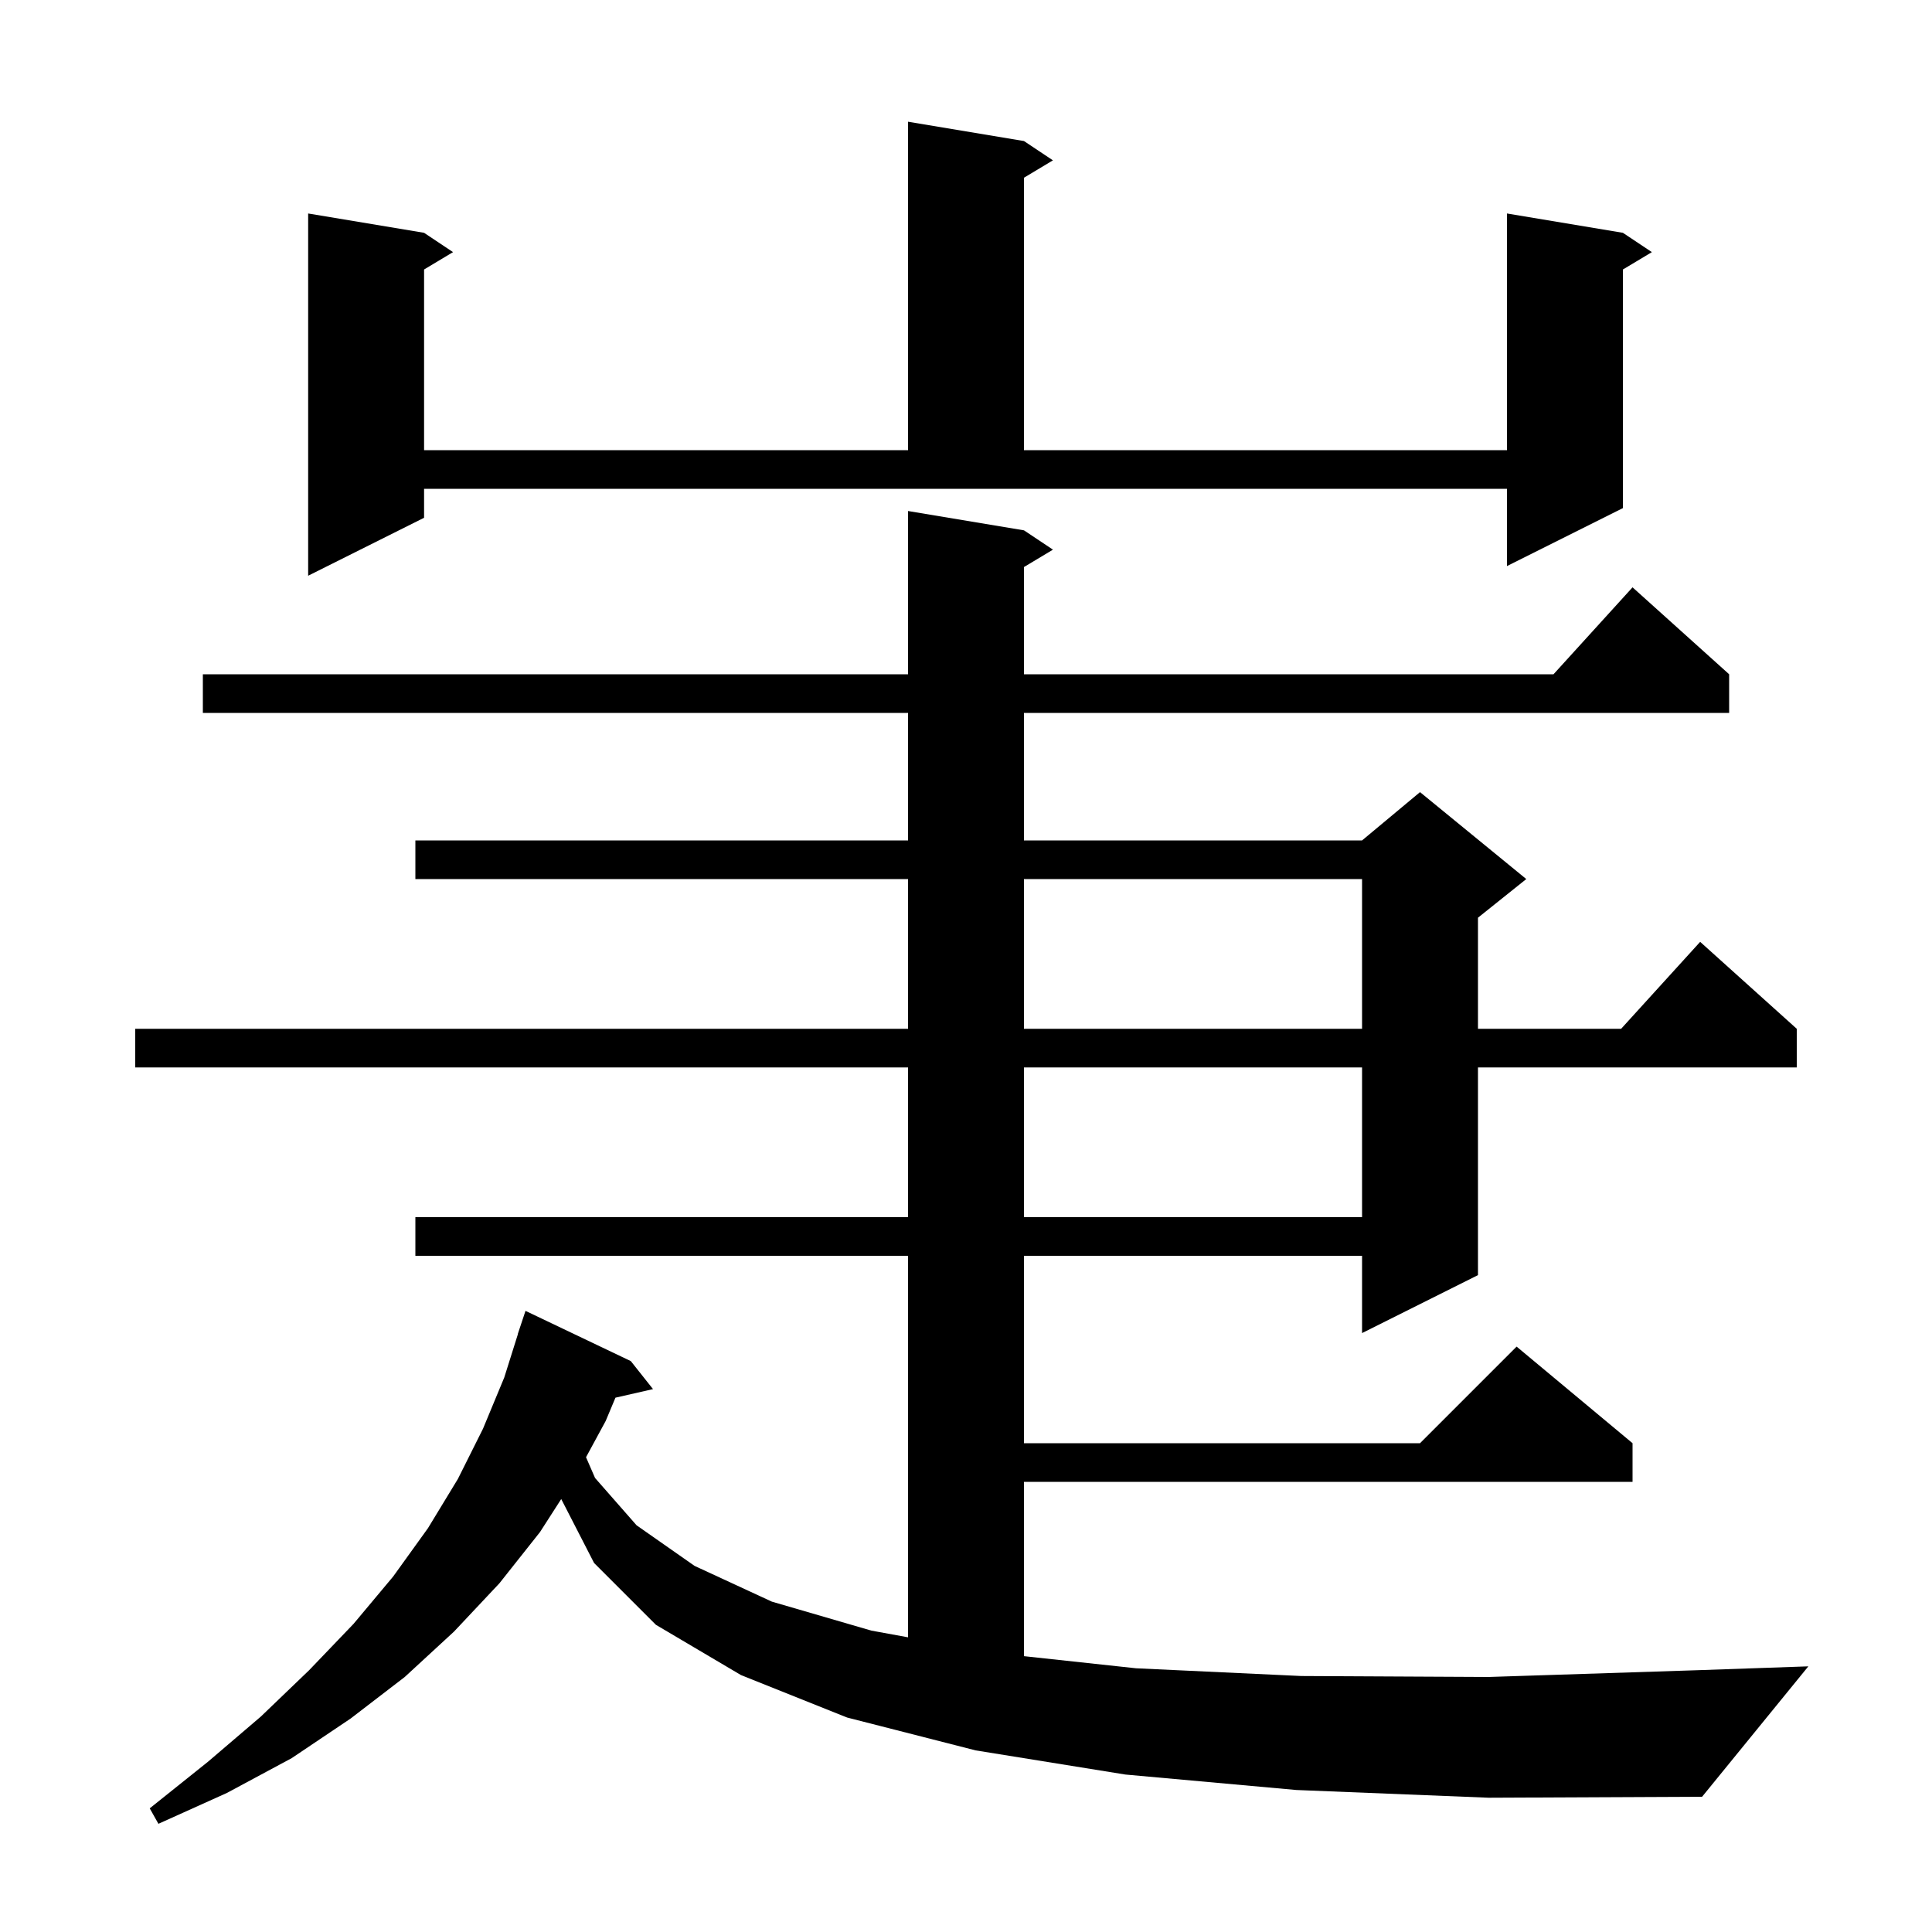
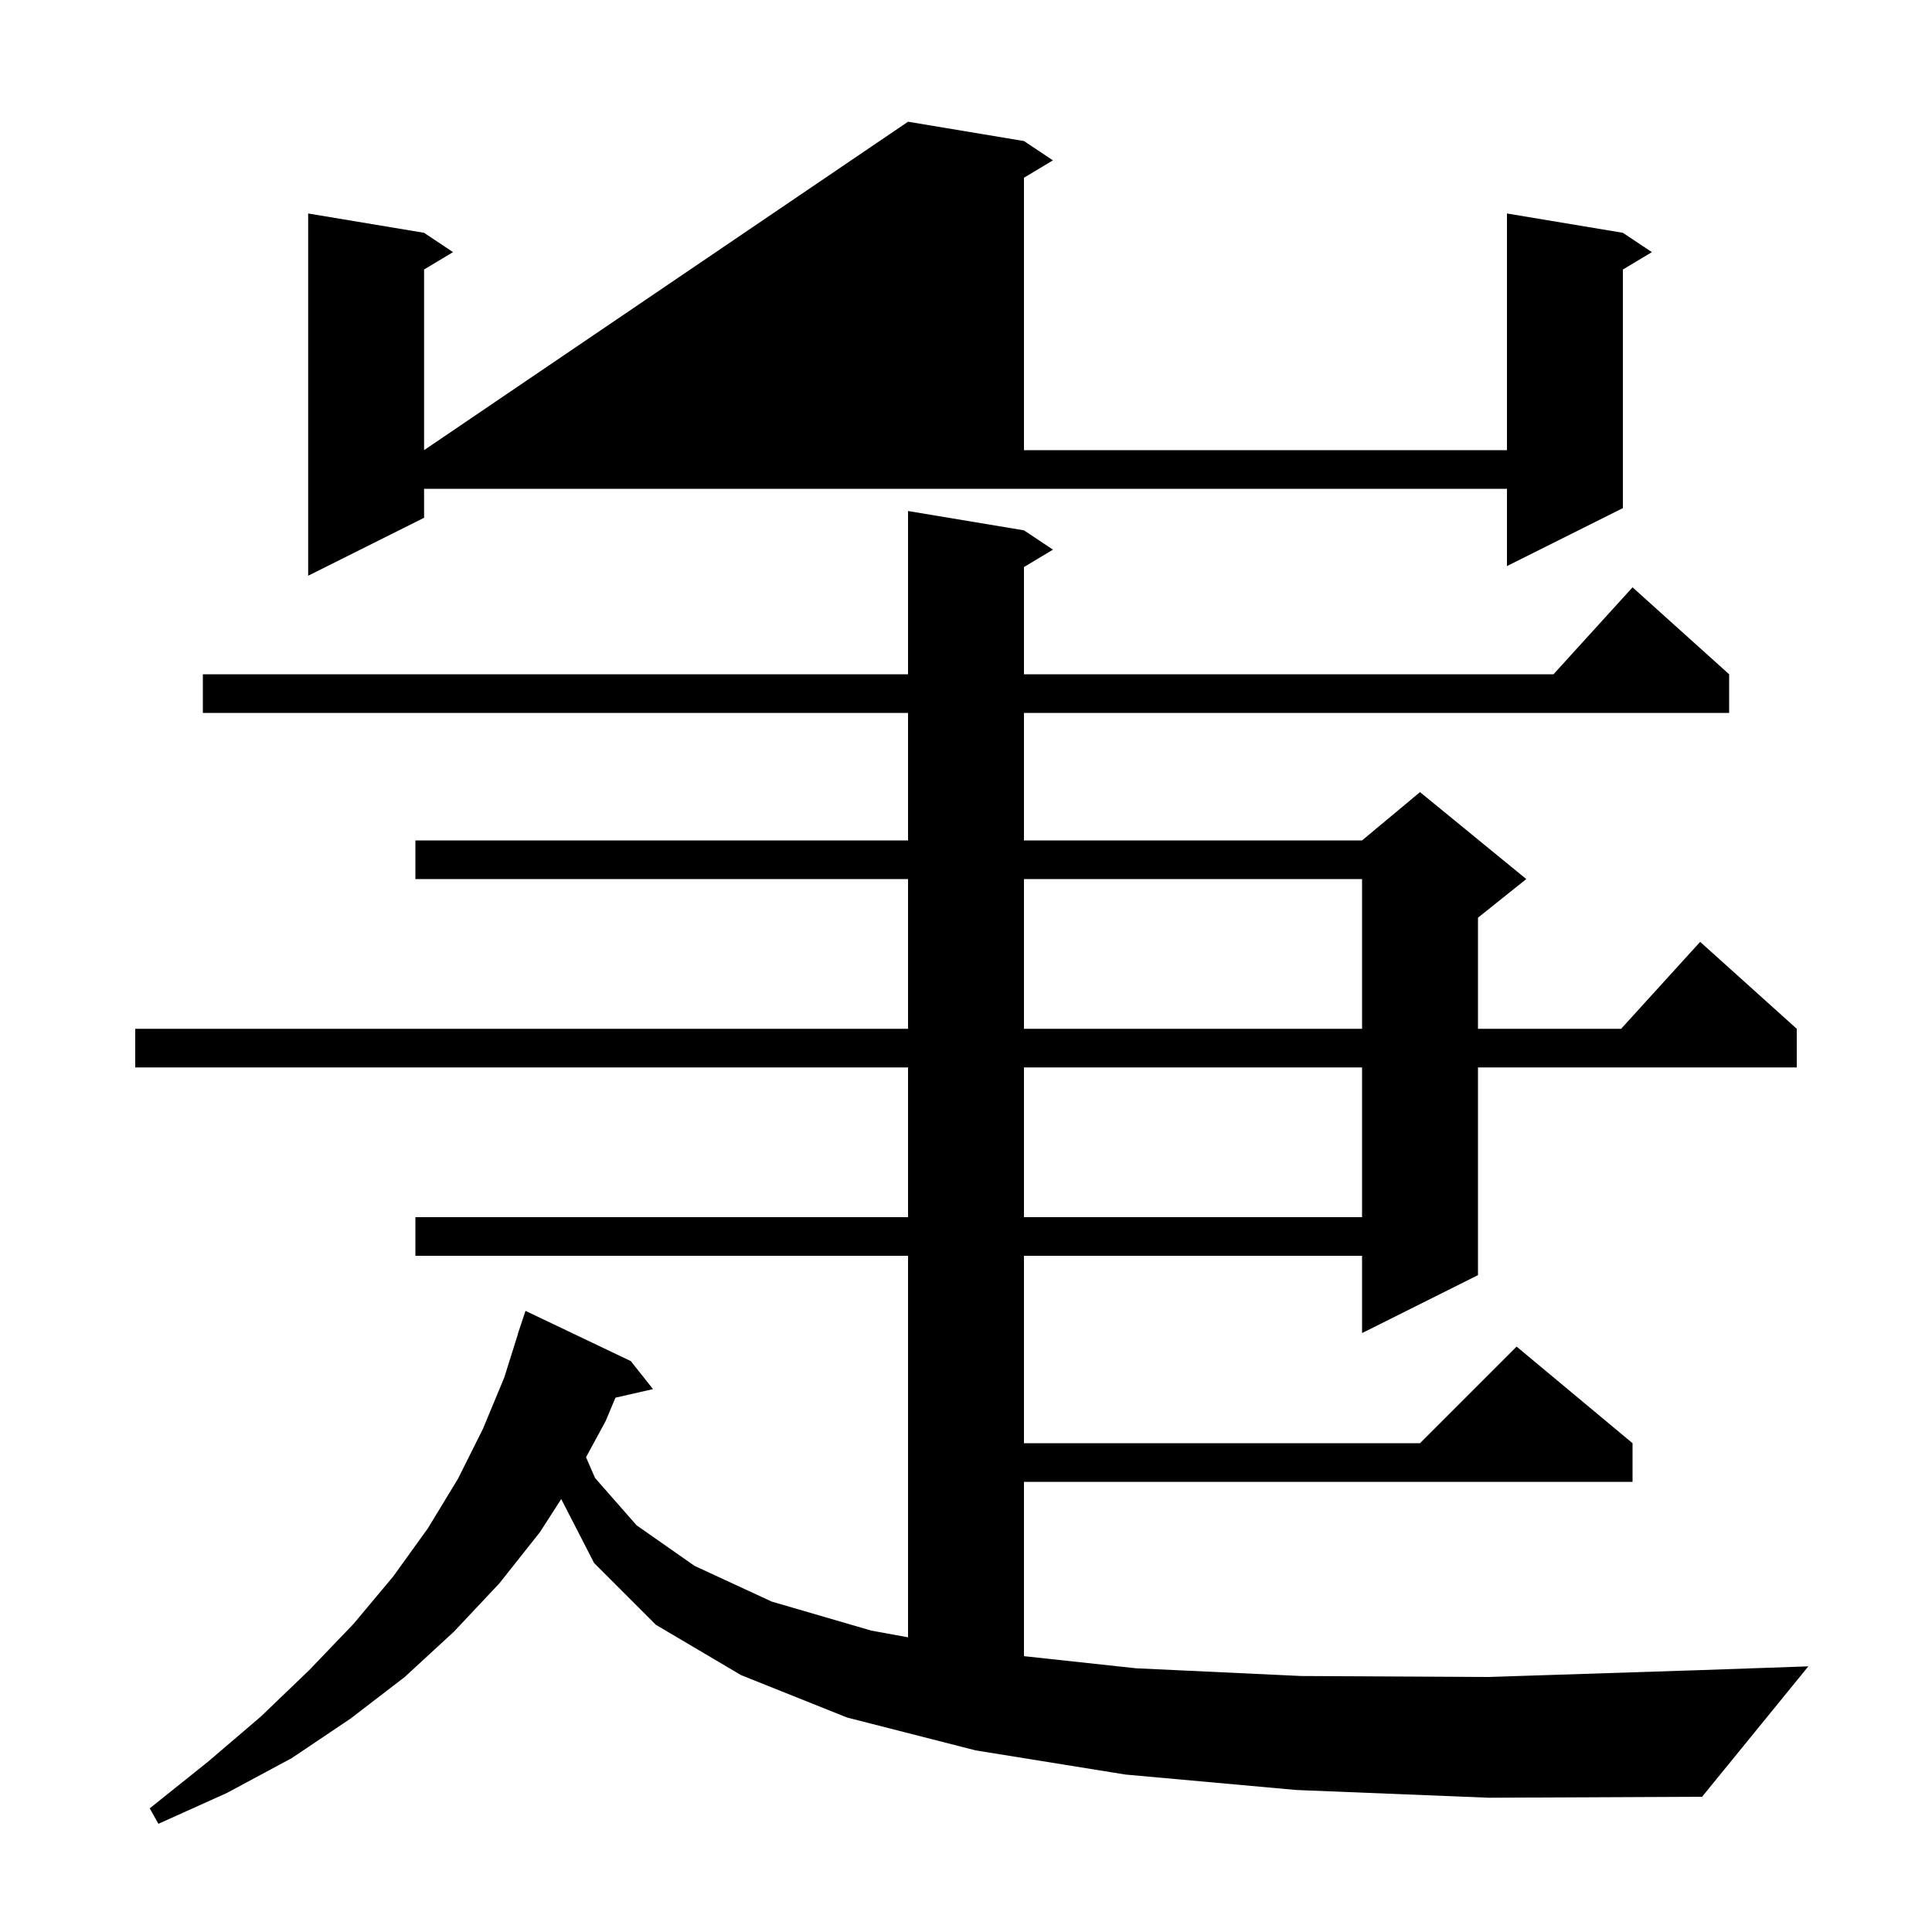
<svg xmlns="http://www.w3.org/2000/svg" version="1.1" baseProfile="full" viewBox="0 0 200 200" width="200" height="200">
  <g fill="currentColor">
-     <path d="M 134.2 185.3 L 116.5 183.7 L 101.0 181.2 L 87.7 177.8 L 76.7 173.4 L 67.9 168.2 L 61.5 161.8 L 58.098 155.18 L 55.9 158.6 L 51.7 163.9 L 47.0 168.9 L 41.9 173.6 L 36.3 177.9 L 30.2 182.0 L 23.5 185.6 L 16.4 188.8 L 15.5 187.2 L 21.5 182.4 L 27.0 177.7 L 32.0 172.9 L 36.6 168.1 L 40.7 163.2 L 44.3 158.2 L 47.4 153.1 L 50.0 147.9 L 52.2 142.6 L 53.615 138.104 L 53.6 138.1 L 54.4 135.7 L 65.3 140.9 L 67.6 143.8 L 63.712 144.687 L 62.7 147.1 L 60.665 150.852 L 61.6 153.0 L 65.9 157.9 L 71.9 162.1 L 79.9 165.8 L 90.2 168.8 L 94.0 169.494 L 94.0 130.0 L 43.0 130.0 L 43.0 126.0 L 94.0 126.0 L 94.0 110.5 L 14.0 110.5 L 14.0 106.5 L 94.0 106.5 L 94.0 91.0 L 43.0 91.0 L 43.0 87.0 L 94.0 87.0 L 94.0 73.8 L 21.0 73.8 L 21.0 69.8 L 94.0 69.8 L 94.0 52.9 L 106.0 54.9 L 109.0 56.9 L 106.0 58.7 L 106.0 69.8 L 160.818 69.8 L 169.0 60.8 L 179.0 69.8 L 179.0 73.8 L 106.0 73.8 L 106.0 87.0 L 141.0 87.0 L 147.0 82.0 L 158.0 91.0 L 153.0 95.0 L 153.0 106.5 L 167.818 106.5 L 176.0 97.5 L 186.0 106.5 L 186.0 110.5 L 153.0 110.5 L 153.0 132.0 L 141.0 138.0 L 141.0 130.0 L 106.0 130.0 L 106.0 149.4 L 147.0 149.4 L 157.0 139.4 L 169.0 149.4 L 169.0 153.4 L 106.0 153.4 L 106.0 171.446 L 117.6 172.7 L 134.7 173.5 L 154.1 173.6 L 175.7 172.9 L 187.2 172.5 L 176.2 186.0 L 154.1 186.1 Z M 106.0 110.5 L 106.0 126.0 L 141.0 126.0 L 141.0 110.5 Z M 106.0 91.0 L 106.0 106.5 L 141.0 106.5 L 141.0 91.0 Z M 43.9 53.6 L 31.9 59.6 L 31.9 22.1 L 43.9 24.1 L 46.9 26.1 L 43.9 27.9 L 43.9 46.6 L 94.0 46.6 L 94.0 12.6 L 106.0 14.6 L 109.0 16.6 L 106.0 18.4 L 106.0 46.6 L 156.0 46.6 L 156.0 22.1 L 168.0 24.1 L 171.0 26.1 L 168.0 27.9 L 168.0 52.6 L 156.0 58.6 L 156.0 50.6 L 43.9 50.6 Z " />
+     <path d="M 134.2 185.3 L 116.5 183.7 L 101.0 181.2 L 87.7 177.8 L 76.7 173.4 L 67.9 168.2 L 61.5 161.8 L 58.098 155.18 L 55.9 158.6 L 51.7 163.9 L 47.0 168.9 L 41.9 173.6 L 36.3 177.9 L 30.2 182.0 L 23.5 185.6 L 16.4 188.8 L 15.5 187.2 L 21.5 182.4 L 27.0 177.7 L 32.0 172.9 L 36.6 168.1 L 40.7 163.2 L 44.3 158.2 L 47.4 153.1 L 50.0 147.9 L 52.2 142.6 L 53.615 138.104 L 53.6 138.1 L 54.4 135.7 L 65.3 140.9 L 67.6 143.8 L 63.712 144.687 L 62.7 147.1 L 60.665 150.852 L 61.6 153.0 L 65.9 157.9 L 71.9 162.1 L 79.9 165.8 L 90.2 168.8 L 94.0 169.494 L 94.0 130.0 L 43.0 130.0 L 43.0 126.0 L 94.0 126.0 L 94.0 110.5 L 14.0 110.5 L 14.0 106.5 L 94.0 106.5 L 94.0 91.0 L 43.0 91.0 L 43.0 87.0 L 94.0 87.0 L 94.0 73.8 L 21.0 73.8 L 21.0 69.8 L 94.0 69.8 L 94.0 52.9 L 106.0 54.9 L 109.0 56.9 L 106.0 58.7 L 106.0 69.8 L 160.818 69.8 L 169.0 60.8 L 179.0 69.8 L 179.0 73.8 L 106.0 73.8 L 106.0 87.0 L 141.0 87.0 L 147.0 82.0 L 158.0 91.0 L 153.0 95.0 L 153.0 106.5 L 167.818 106.5 L 176.0 97.5 L 186.0 106.5 L 186.0 110.5 L 153.0 110.5 L 153.0 132.0 L 141.0 138.0 L 141.0 130.0 L 106.0 130.0 L 106.0 149.4 L 147.0 149.4 L 157.0 139.4 L 169.0 149.4 L 169.0 153.4 L 106.0 153.4 L 106.0 171.446 L 117.6 172.7 L 134.7 173.5 L 154.1 173.6 L 175.7 172.9 L 187.2 172.5 L 176.2 186.0 L 154.1 186.1 Z M 106.0 110.5 L 106.0 126.0 L 141.0 126.0 L 141.0 110.5 Z M 106.0 91.0 L 106.0 106.5 L 141.0 106.5 L 141.0 91.0 Z M 43.9 53.6 L 31.9 59.6 L 31.9 22.1 L 43.9 24.1 L 46.9 26.1 L 43.9 27.9 L 43.9 46.6 L 94.0 12.6 L 106.0 14.6 L 109.0 16.6 L 106.0 18.4 L 106.0 46.6 L 156.0 46.6 L 156.0 22.1 L 168.0 24.1 L 171.0 26.1 L 168.0 27.9 L 168.0 52.6 L 156.0 58.6 L 156.0 50.6 L 43.9 50.6 Z " />
  </g>
</svg>